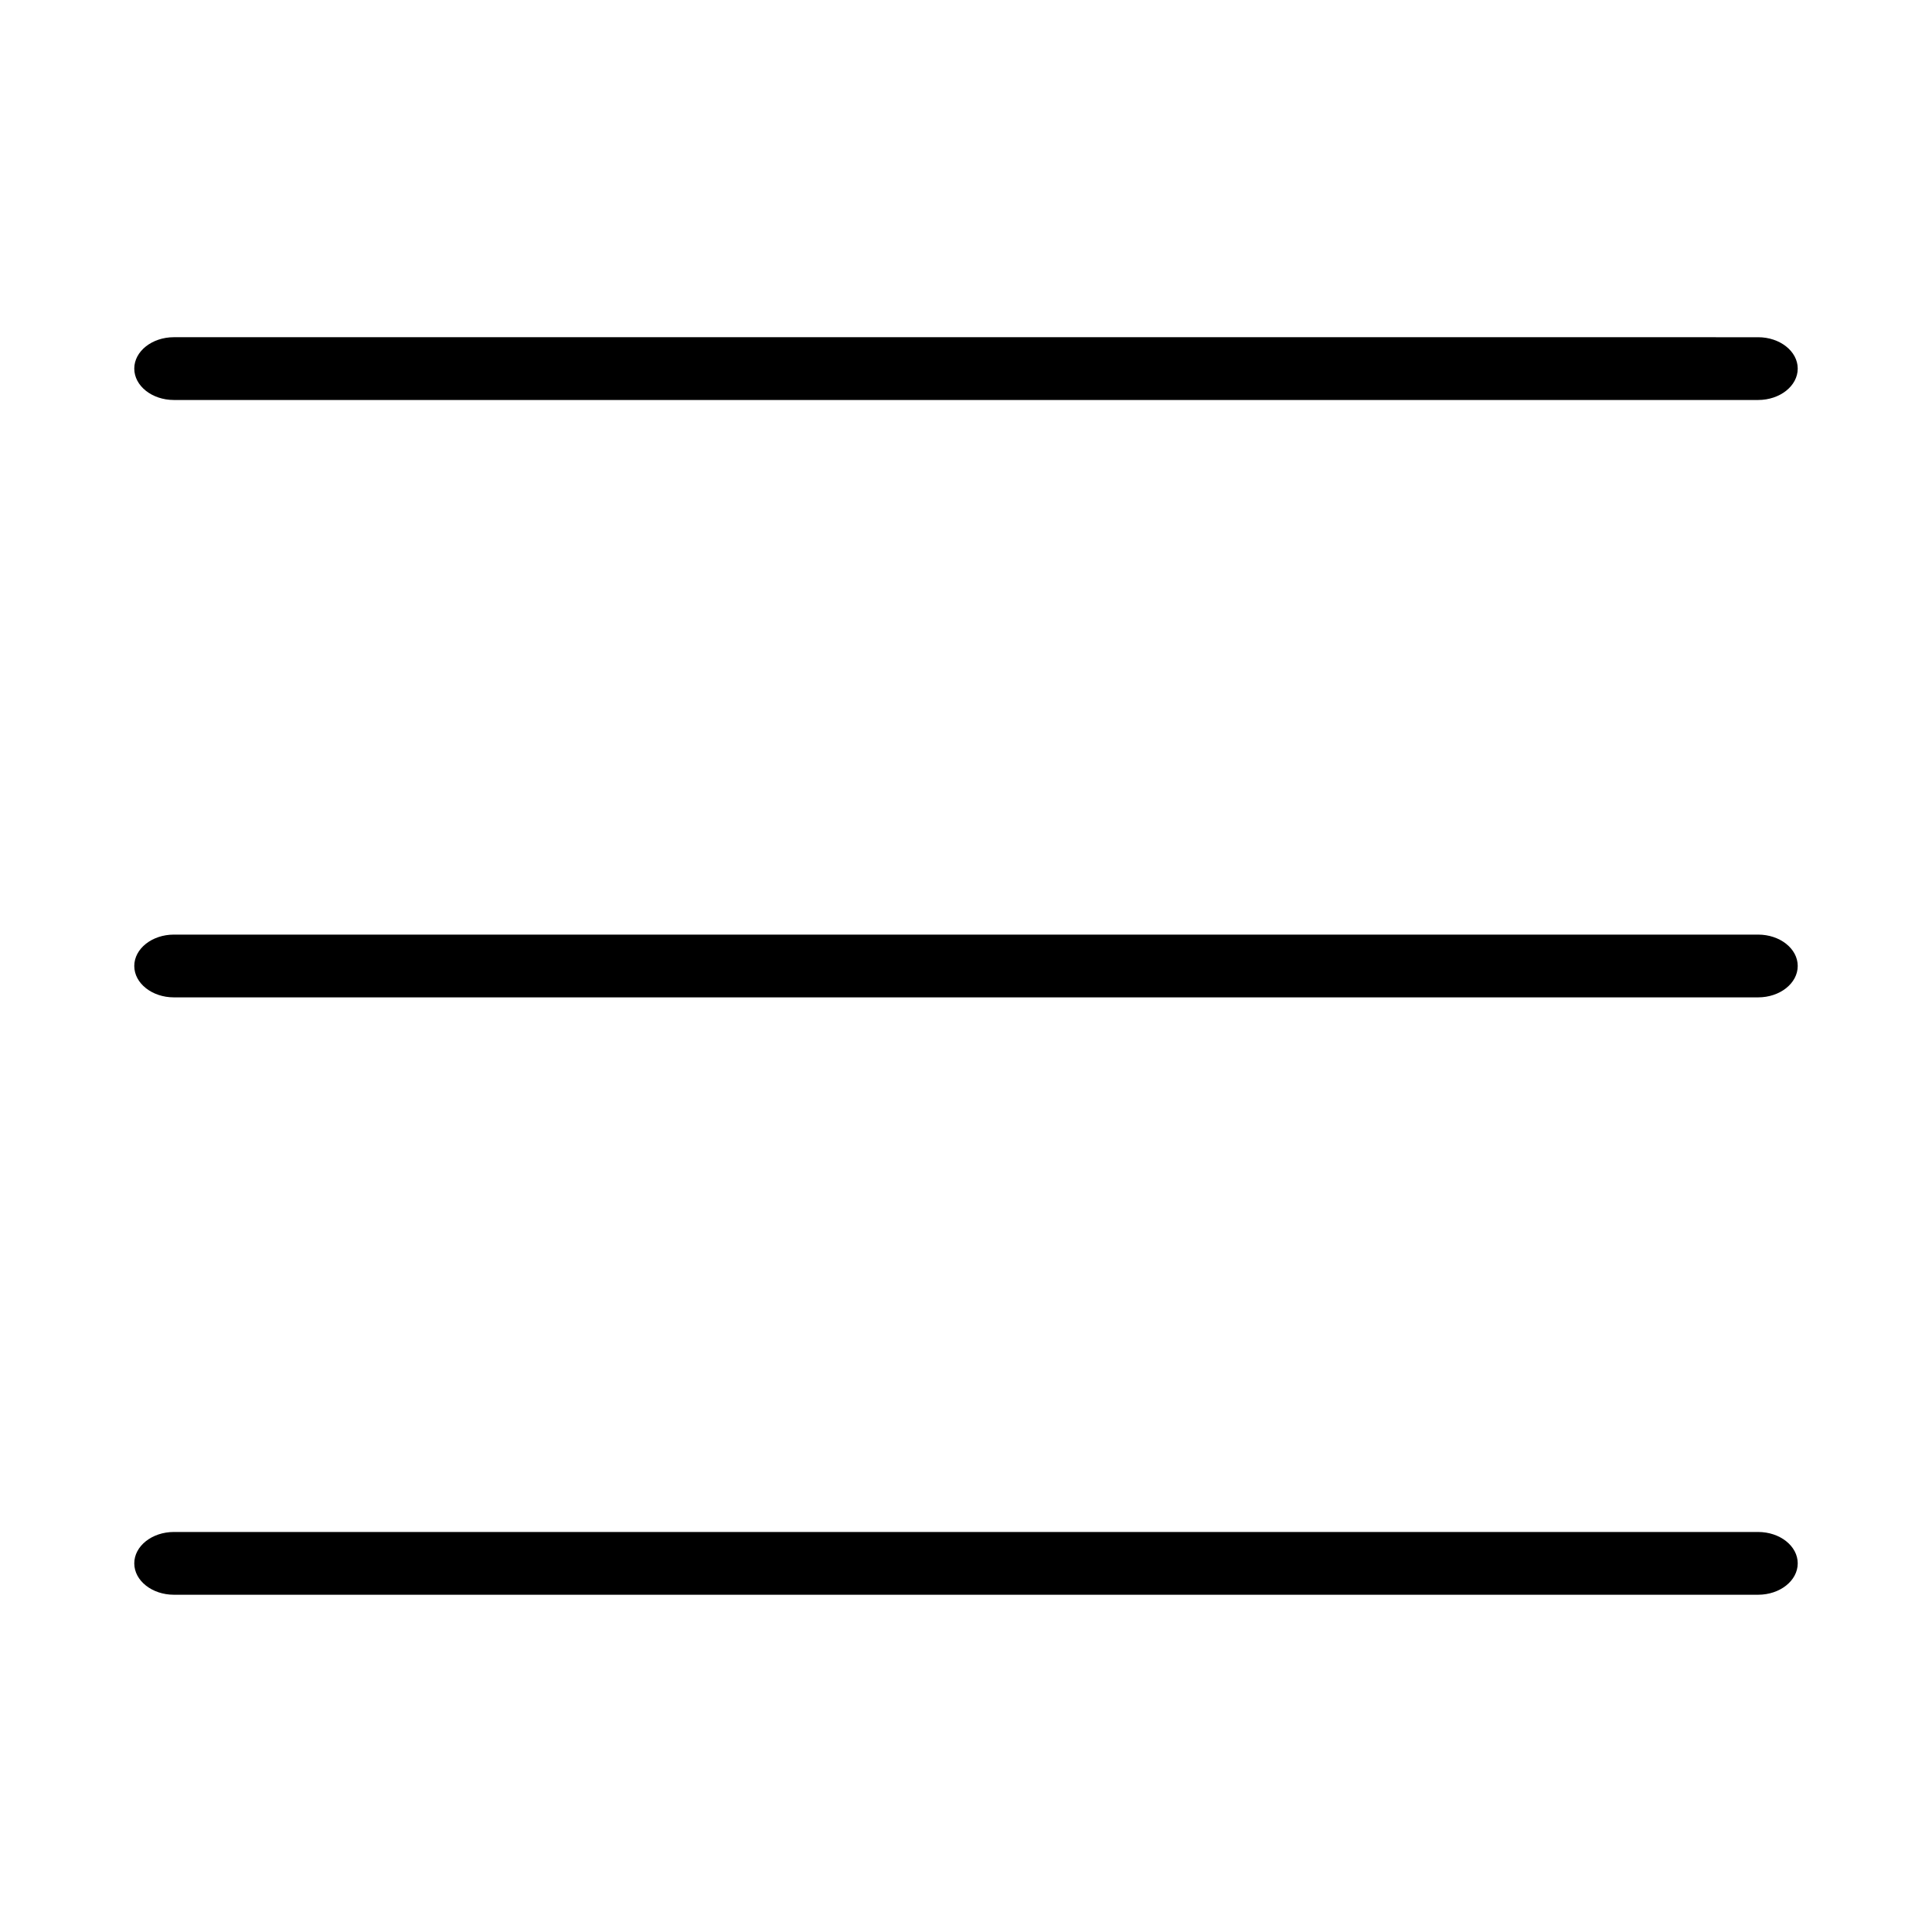
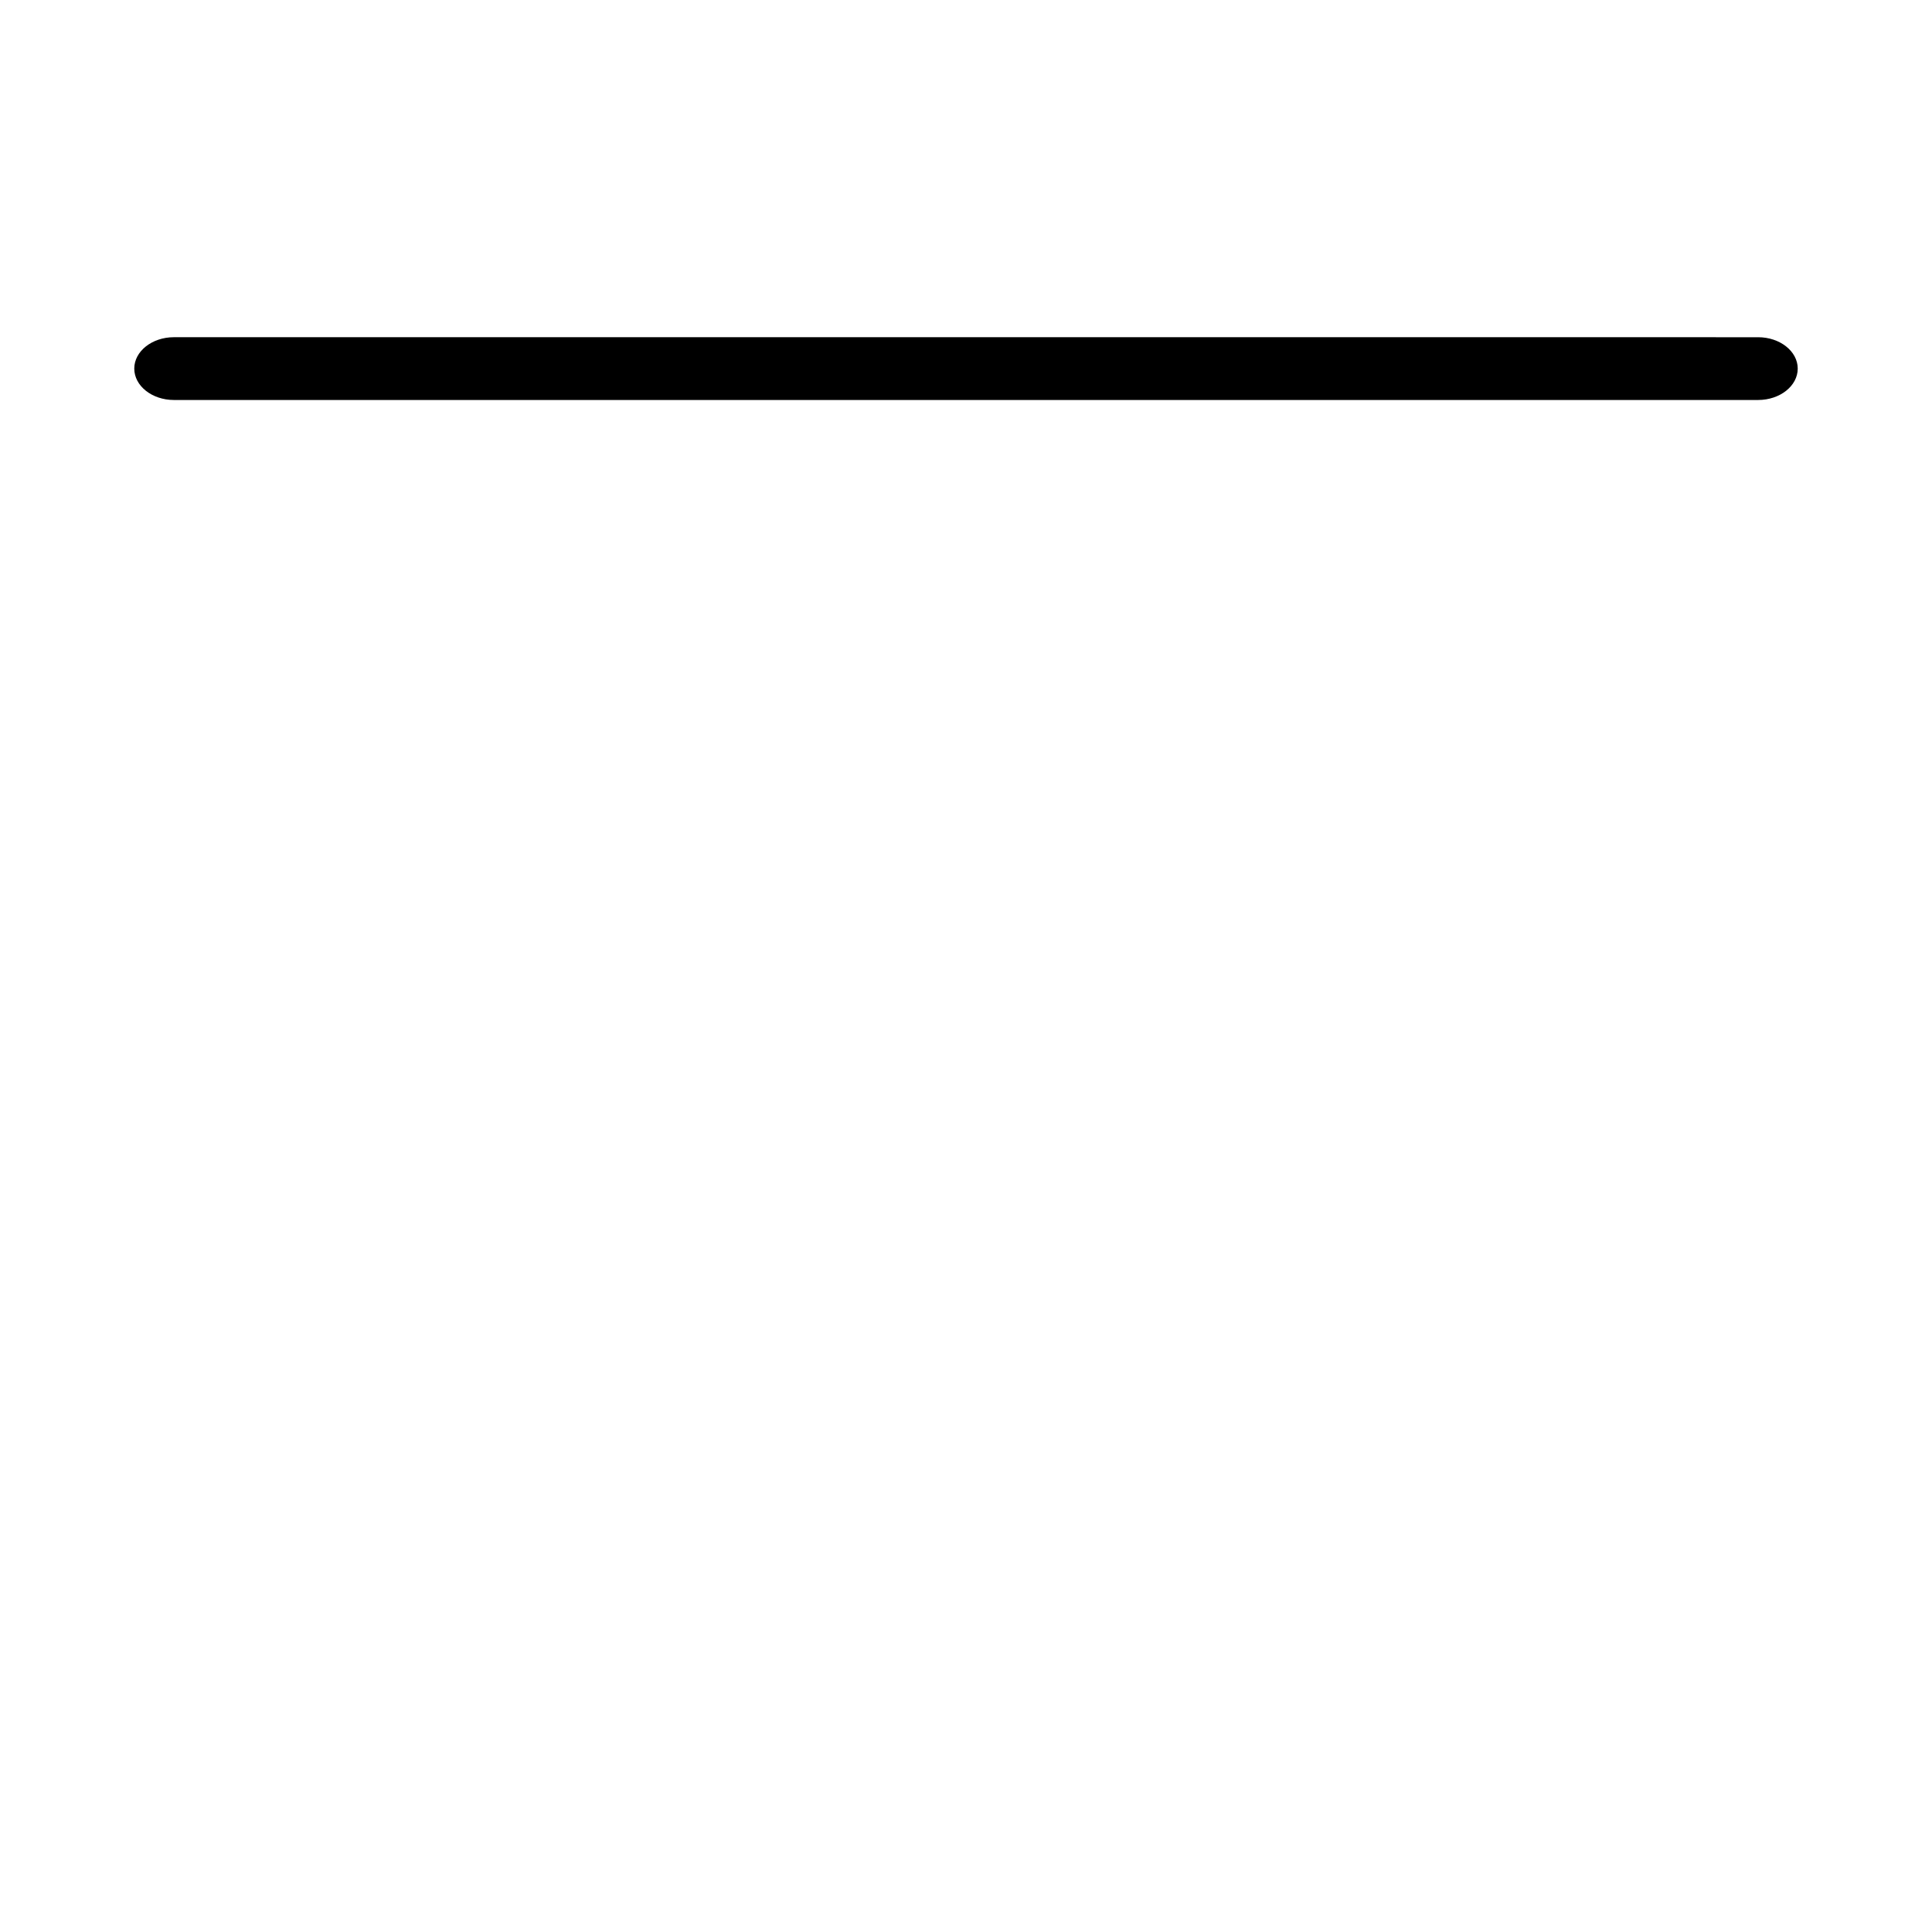
<svg xmlns="http://www.w3.org/2000/svg" fill="#000000" width="800px" height="800px" version="1.1" viewBox="144 144 512 512">
  <g>
-     <path d="m609.92 391.68h-419.84c-5.789 0-10.496 3.731-10.496 8.316 0 4.586 4.707 8.316 10.496 8.316h419.84c5.793 0 10.496-3.731 10.496-8.316 0-4.586-4.699-8.316-10.496-8.316z" />
-     <path d="m609.92 549.99h-419.84c-5.789 0-10.496 3.731-10.496 8.316 0 4.586 4.707 8.316 10.496 8.316h419.84c5.793 0 10.496-3.731 10.496-8.316 0-4.586-4.699-8.316-10.496-8.316z" />
    <path d="m190.08 250h419.84c5.793 0 10.496-3.731 10.496-8.316s-4.703-8.316-10.496-8.316l-419.84-0.004c-5.789 0-10.496 3.731-10.496 8.316 0 4.59 4.707 8.32 10.496 8.32z" />
  </g>
</svg>